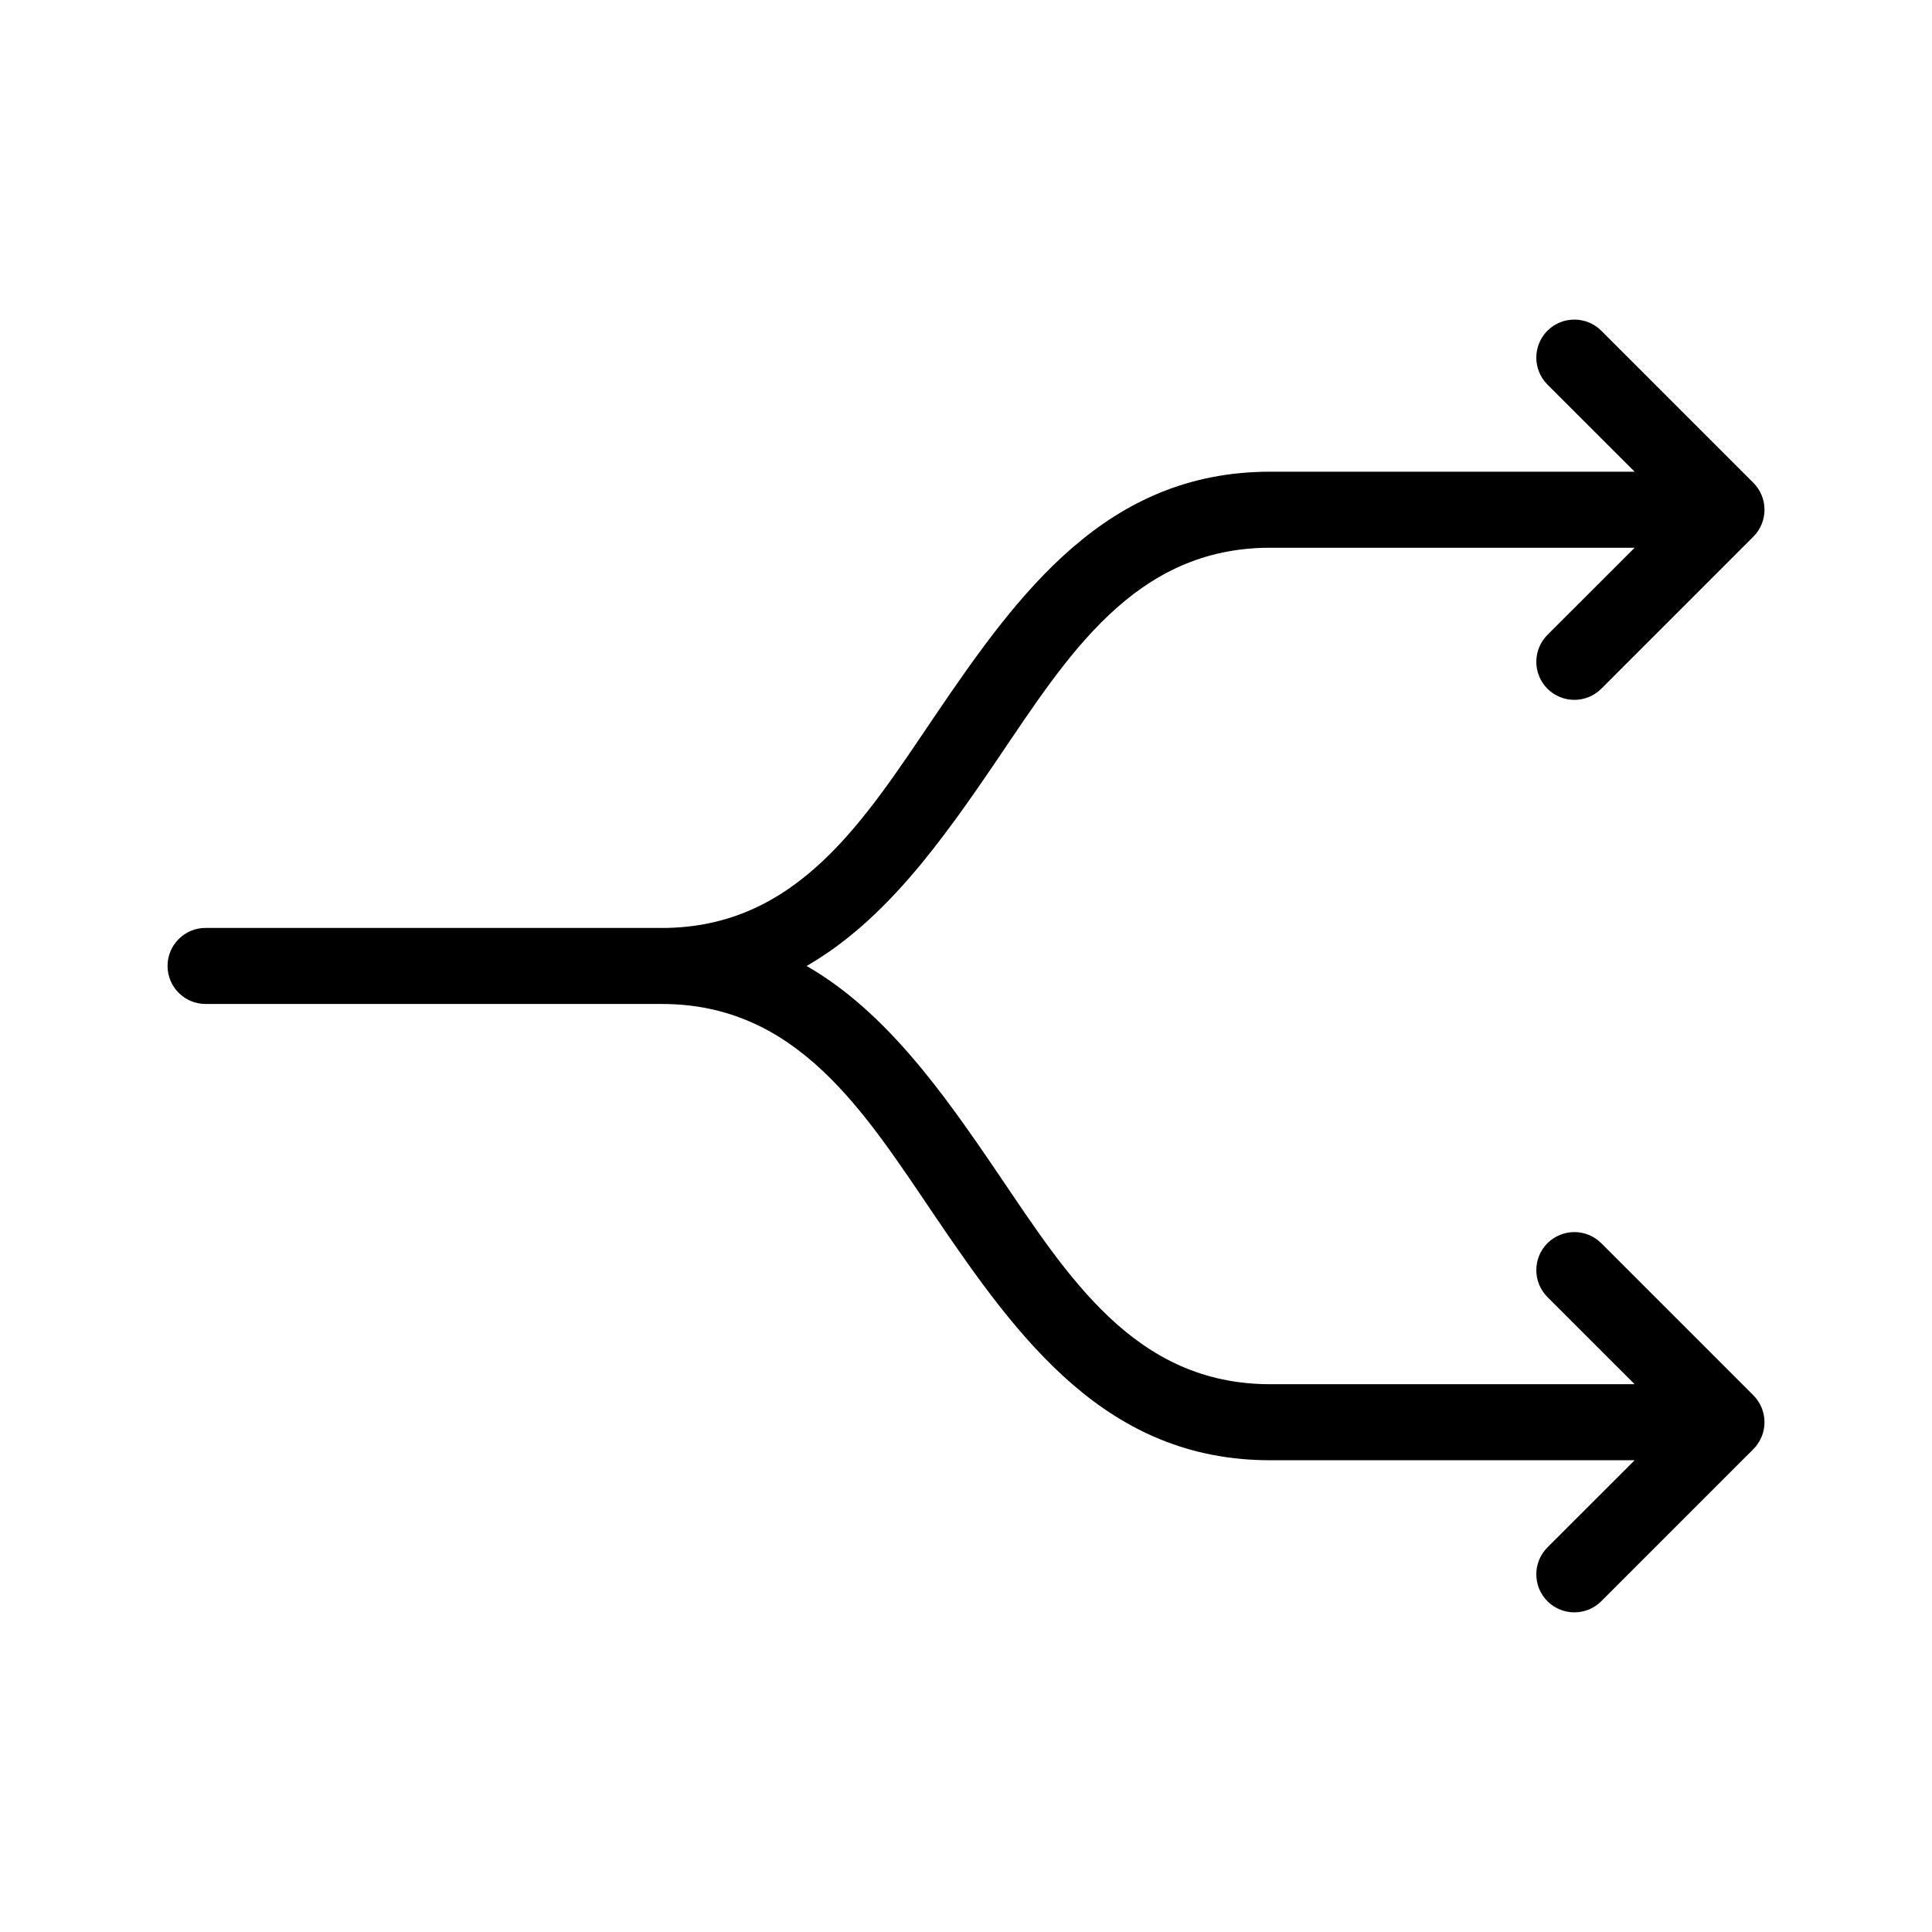
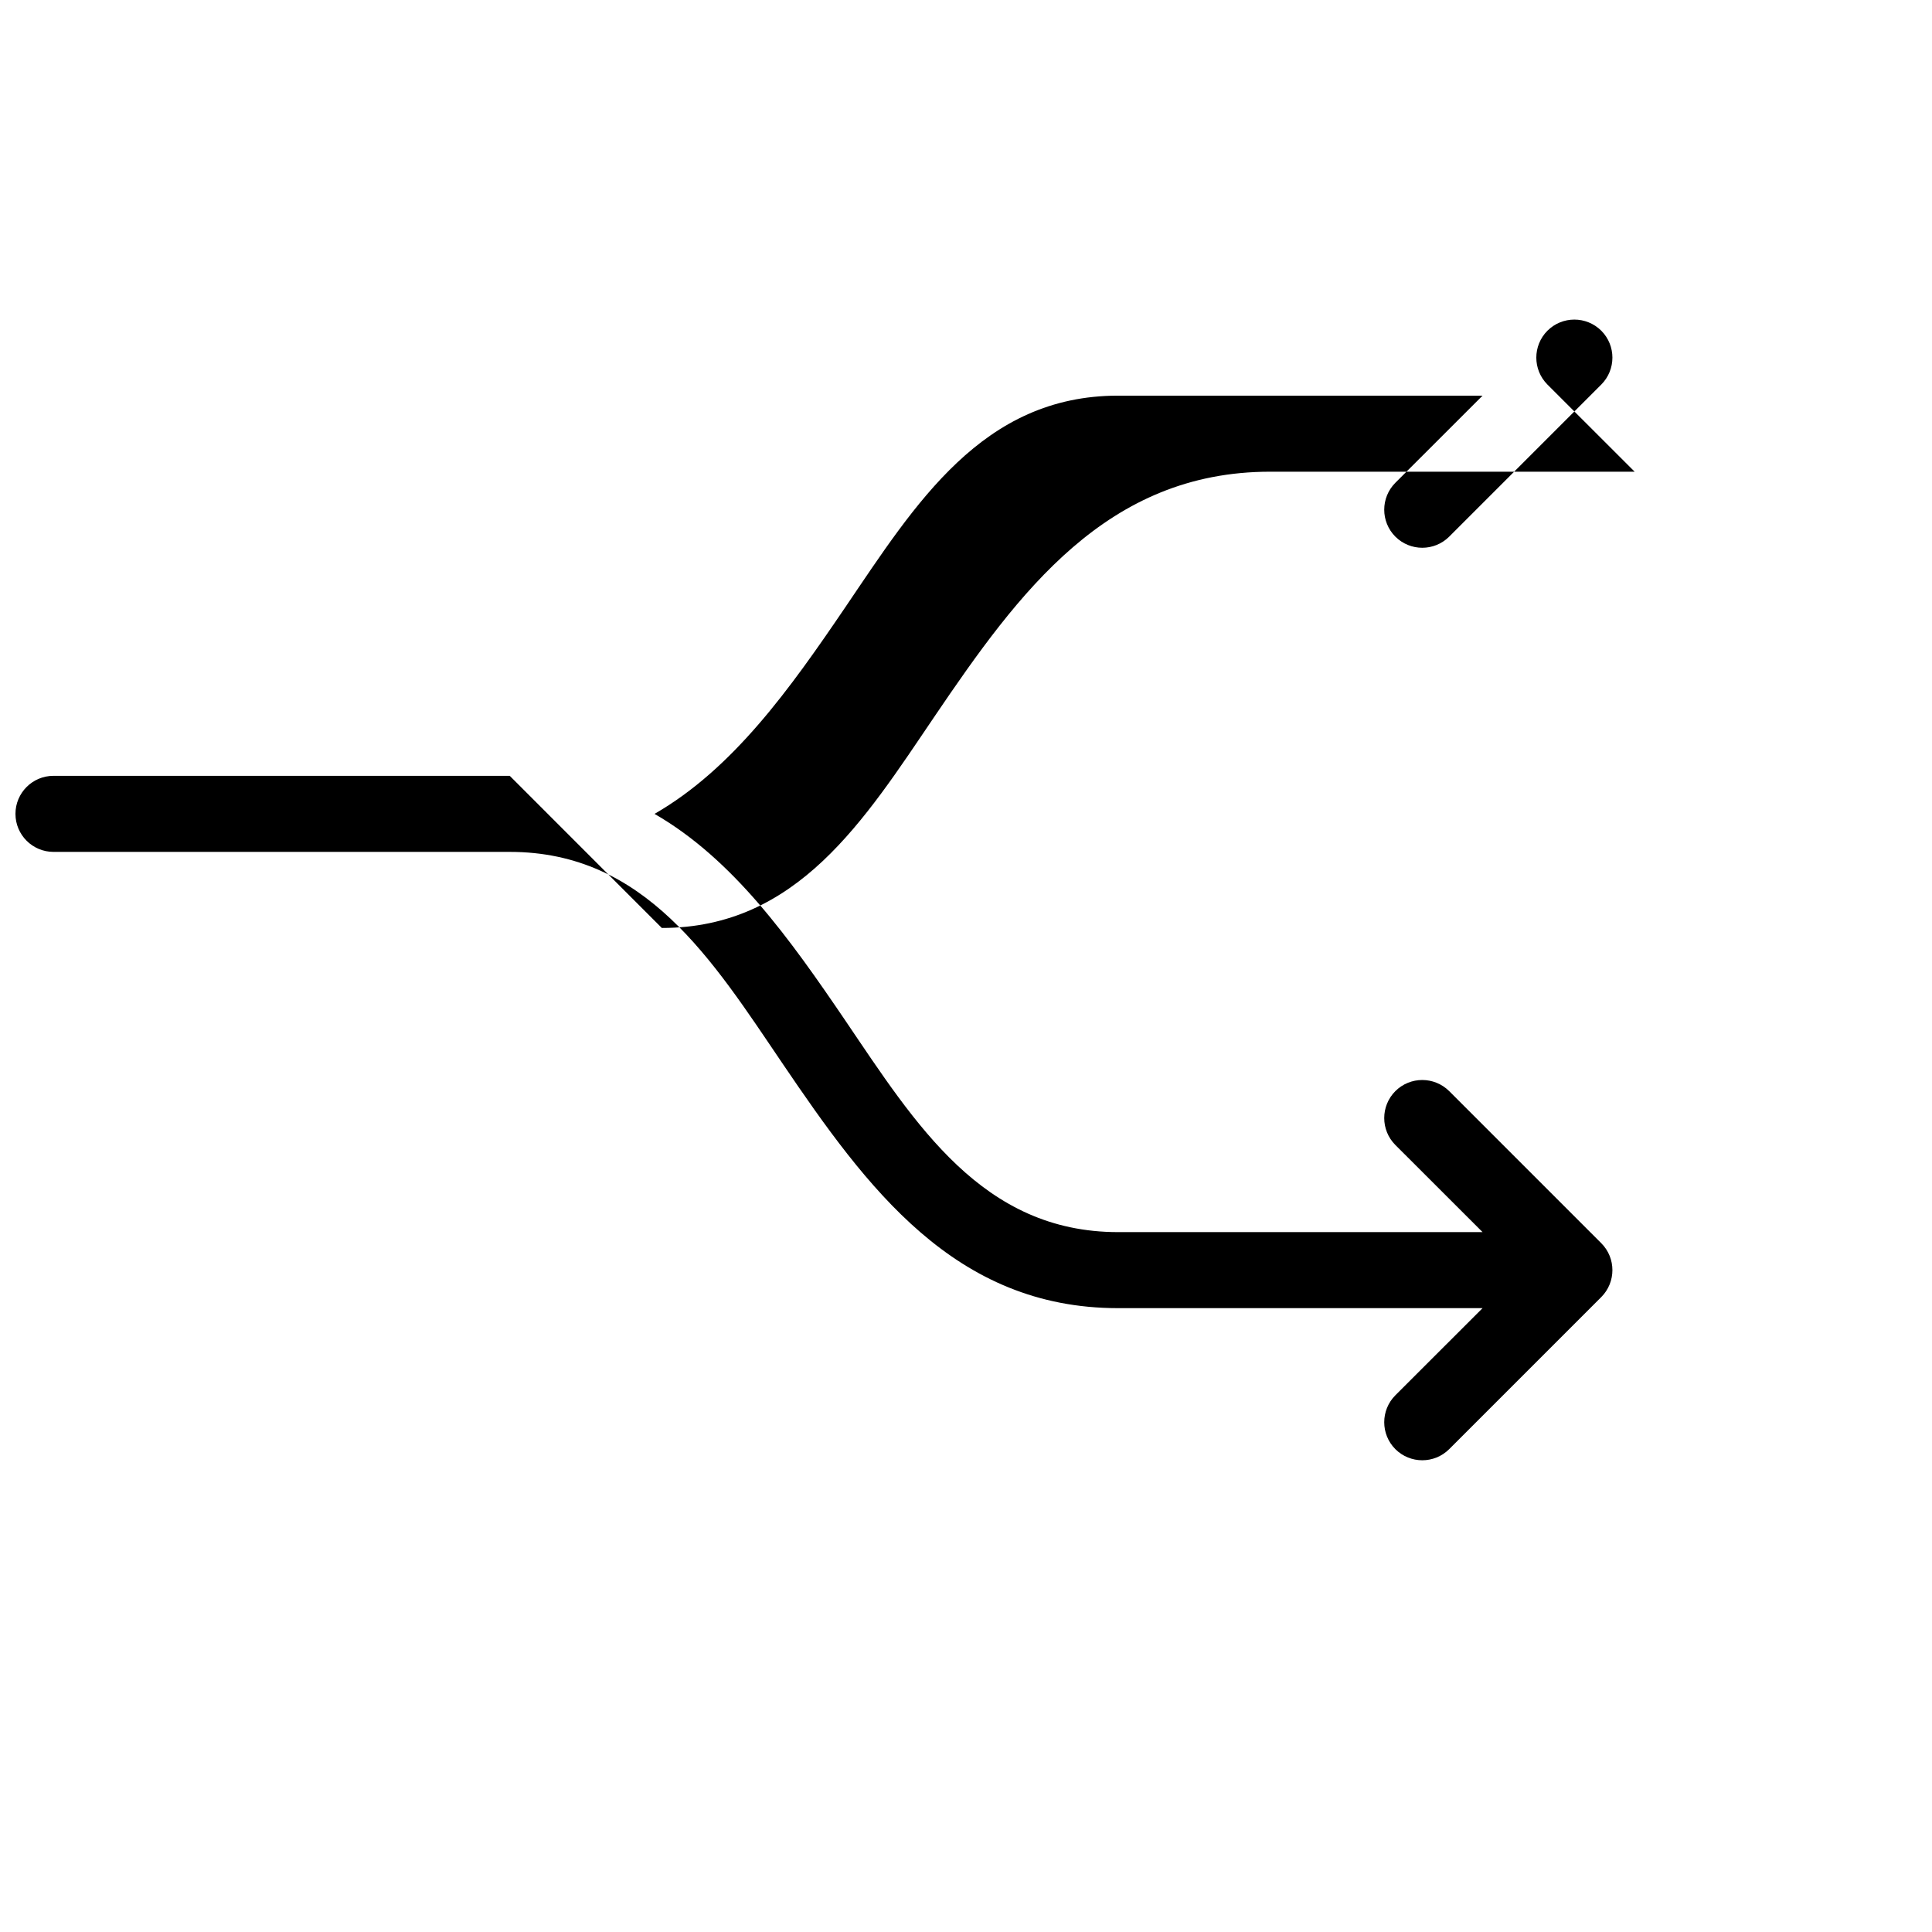
<svg xmlns="http://www.w3.org/2000/svg" fill="#000000" width="800px" height="800px" version="1.1" viewBox="144 144 512 512">
-   <path d="m319.39 389.92c35.953 0 53.664-28.598 72.266-56.043 22.391-33.031 45.664-64.871 88.953-64.871h96.59l-23.113-23.094c-3.93-3.949-3.93-10.316 0-14.27 3.949-3.93 10.316-3.93 14.27 0l40.305 40.305c3.93 3.949 3.93 10.316 0 14.27l-40.305 40.305c-3.949 3.93-10.316 3.93-14.27 0-3.93-3.949-3.93-10.316 0-14.27l23.113-23.094h-96.59c-35.953 0-53.664 28.598-72.266 56.043-14.691 21.645-29.746 42.805-50.582 54.793 20.836 11.992 35.891 33.152 50.582 54.793 18.602 27.449 36.316 56.043 72.266 56.043h96.59l-23.113-23.094c-3.93-3.949-3.93-10.316 0-14.27 3.949-3.93 10.316-3.93 14.27 0l40.305 40.305c3.93 3.949 3.93 10.316 0 14.27l-40.305 40.305c-3.949 3.93-10.316 3.93-14.27 0-3.93-3.949-3.93-10.316 0-14.27l23.113-23.094h-96.59c-43.289 0-66.562-31.84-88.953-64.871-18.602-27.449-36.316-56.043-72.266-56.043h-120.91c-5.562 0-10.078-4.516-10.078-10.078s4.516-10.078 10.078-10.078h120.91z" fill-rule="evenodd" />
+   <path d="m319.39 389.92c35.953 0 53.664-28.598 72.266-56.043 22.391-33.031 45.664-64.871 88.953-64.871h96.59l-23.113-23.094c-3.93-3.949-3.93-10.316 0-14.27 3.949-3.93 10.316-3.93 14.27 0c3.93 3.949 3.93 10.316 0 14.27l-40.305 40.305c-3.949 3.93-10.316 3.93-14.27 0-3.93-3.949-3.93-10.316 0-14.27l23.113-23.094h-96.59c-35.953 0-53.664 28.598-72.266 56.043-14.691 21.645-29.746 42.805-50.582 54.793 20.836 11.992 35.891 33.152 50.582 54.793 18.602 27.449 36.316 56.043 72.266 56.043h96.59l-23.113-23.094c-3.93-3.949-3.93-10.316 0-14.27 3.949-3.93 10.316-3.93 14.27 0l40.305 40.305c3.93 3.949 3.93 10.316 0 14.27l-40.305 40.305c-3.949 3.93-10.316 3.93-14.27 0-3.93-3.949-3.93-10.316 0-14.27l23.113-23.094h-96.59c-43.289 0-66.562-31.84-88.953-64.871-18.602-27.449-36.316-56.043-72.266-56.043h-120.91c-5.562 0-10.078-4.516-10.078-10.078s4.516-10.078 10.078-10.078h120.91z" fill-rule="evenodd" />
</svg>